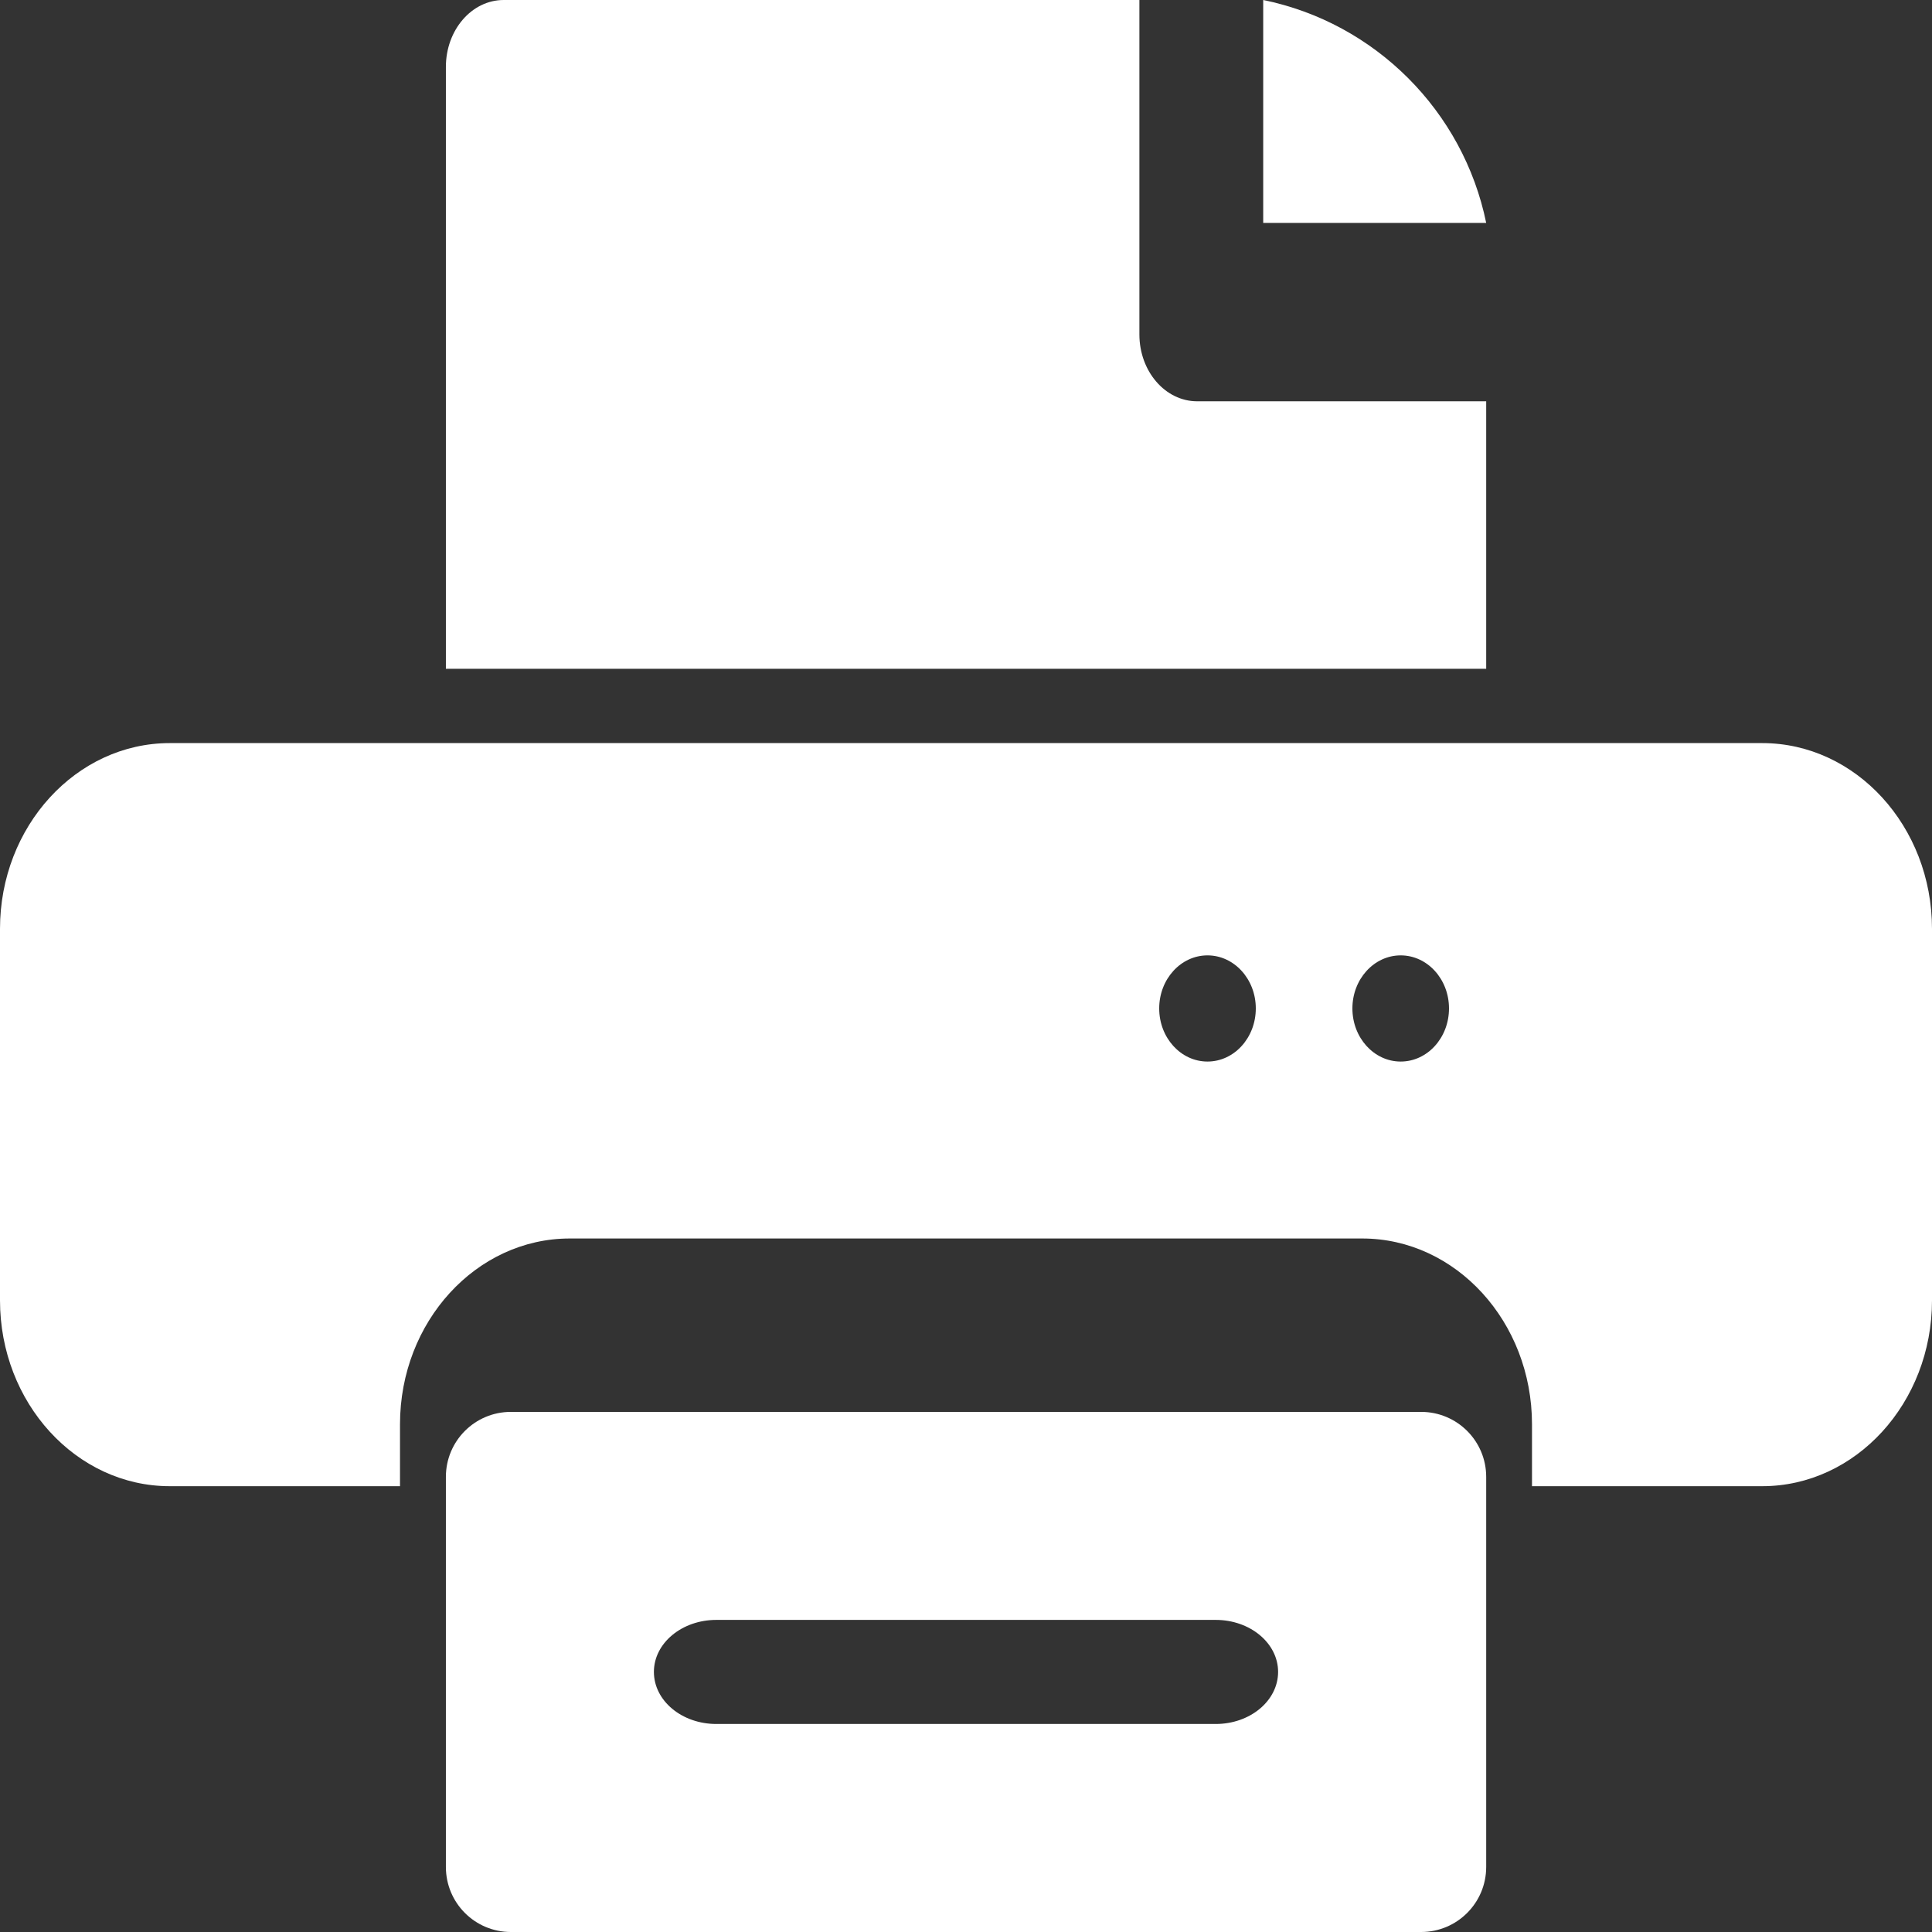
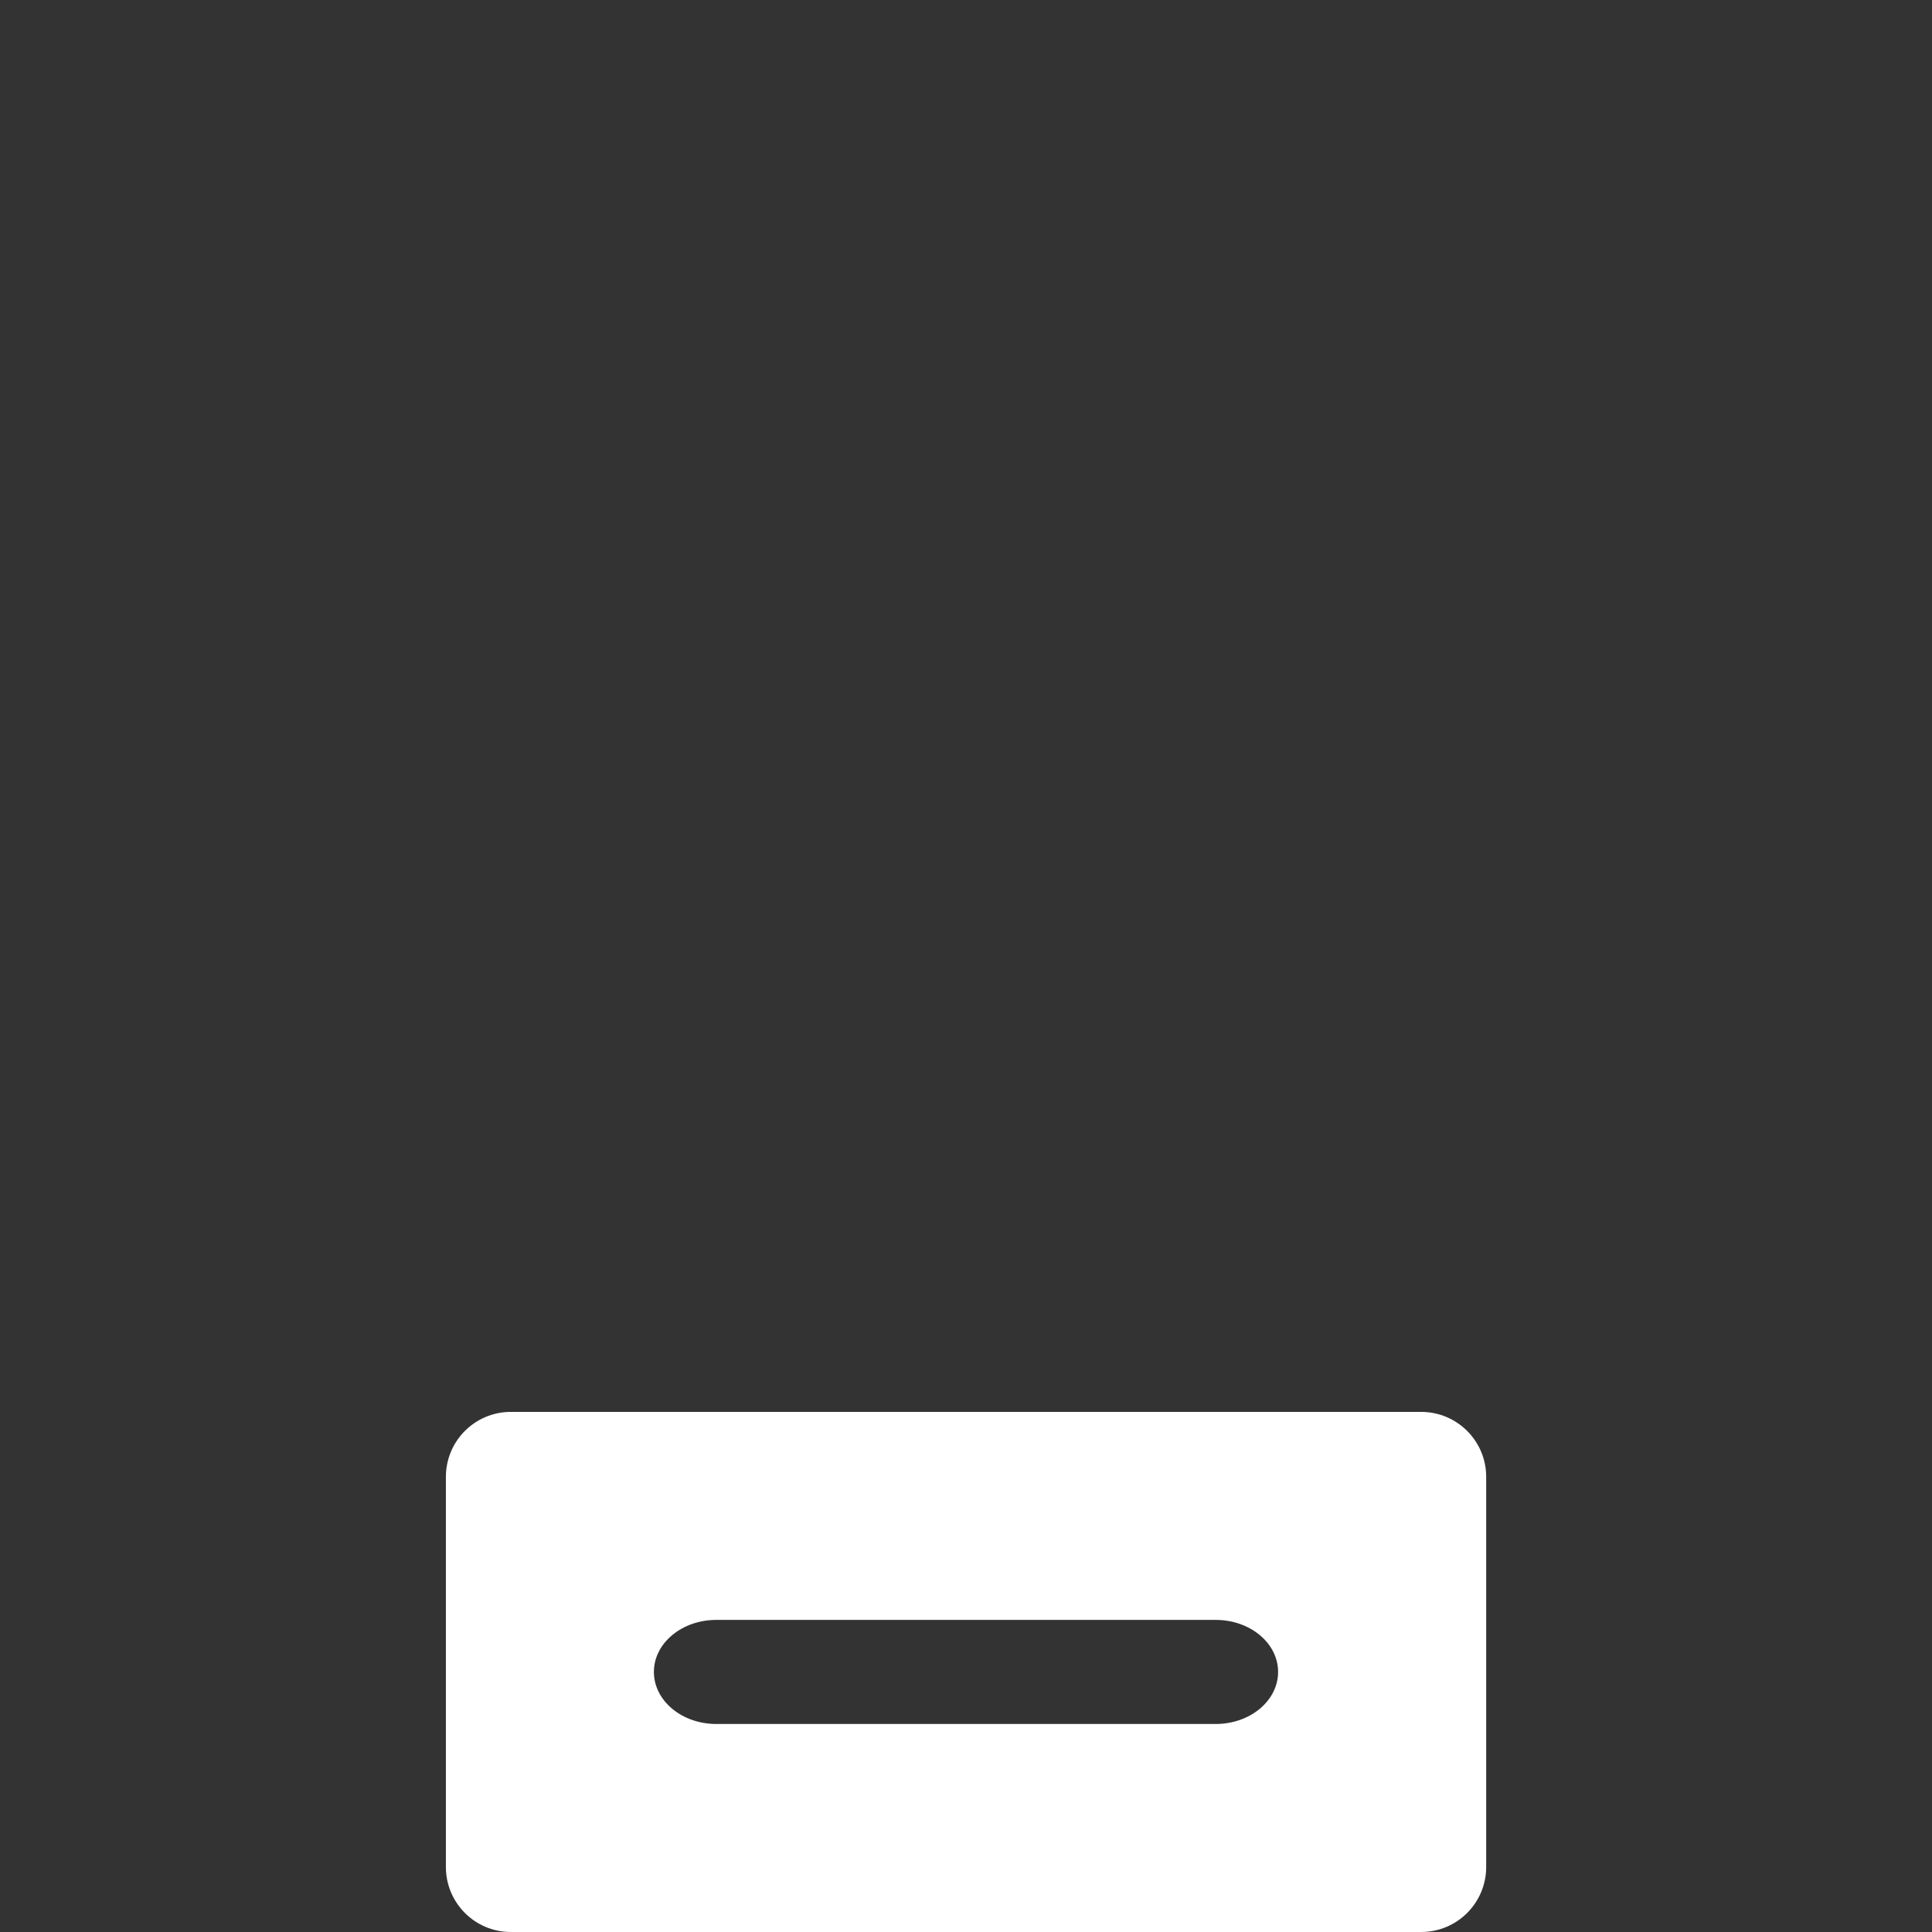
<svg xmlns="http://www.w3.org/2000/svg" width="24" height="24" viewBox="0 0 24 24" fill="none">
  <rect x="0" y="0" width="24" height="24" fill="#333333" stroke="none" />
-   <path fill-rule="evenodd" clip-rule="evenodd" d="M21.891 9.231H2.109C0.946 9.231 0 10.266 0 11.538V16.154C0 17.426 0.946 18.462 2.109 18.462H4.969V17.692C4.969 16.42 5.915 15.385 7.078 15.385H16.922C18.085 15.385 19.031 16.42 19.031 17.692V18.462H21.891C23.054 18.462 24 17.426 24 16.154V11.538C24 10.266 23.054 9.231 21.891 9.231ZM15 13.187C14.669 13.187 14.4 12.892 14.4 12.527C14.4 12.163 14.669 11.868 15 11.868C15.331 11.868 15.6 12.163 15.6 12.527C15.6 12.892 15.331 13.187 15 13.187ZM16.8 12.527C16.8 12.892 17.069 13.187 17.4 13.187C17.731 13.187 18 12.892 18 12.527C18 12.163 17.731 11.868 17.4 11.868C17.069 11.868 16.8 12.163 16.8 12.527Z" fill="white" />
-   <path d="M15.692 0V2.769H18.462C18.178 1.38 17.082 0.283 15.692 0Z" fill="white" />
-   <path d="M6.257 0C5.86 0 5.539 0.372 5.539 0.831V8.308H18.462V4.985H14.872C14.475 4.985 14.154 4.613 14.154 4.154V0H6.257Z" fill="white" />
  <path fill-rule="evenodd" clip-rule="evenodd" d="M18.462 23.192C18.462 23.639 18.1 24 17.654 24H6.346C5.9 24 5.539 23.639 5.539 23.192V18.346C5.539 17.9 5.9 17.539 6.346 17.539H17.654C18.1 17.539 18.462 17.9 18.462 18.346V23.192ZM15.102 20.123H8.899C8.47 20.123 8.123 20.412 8.123 20.769C8.123 21.127 8.47 21.416 8.899 21.416H15.102C15.53 21.416 15.877 21.127 15.877 20.769C15.877 20.412 15.53 20.123 15.102 20.123Z" fill="white" />
</svg>